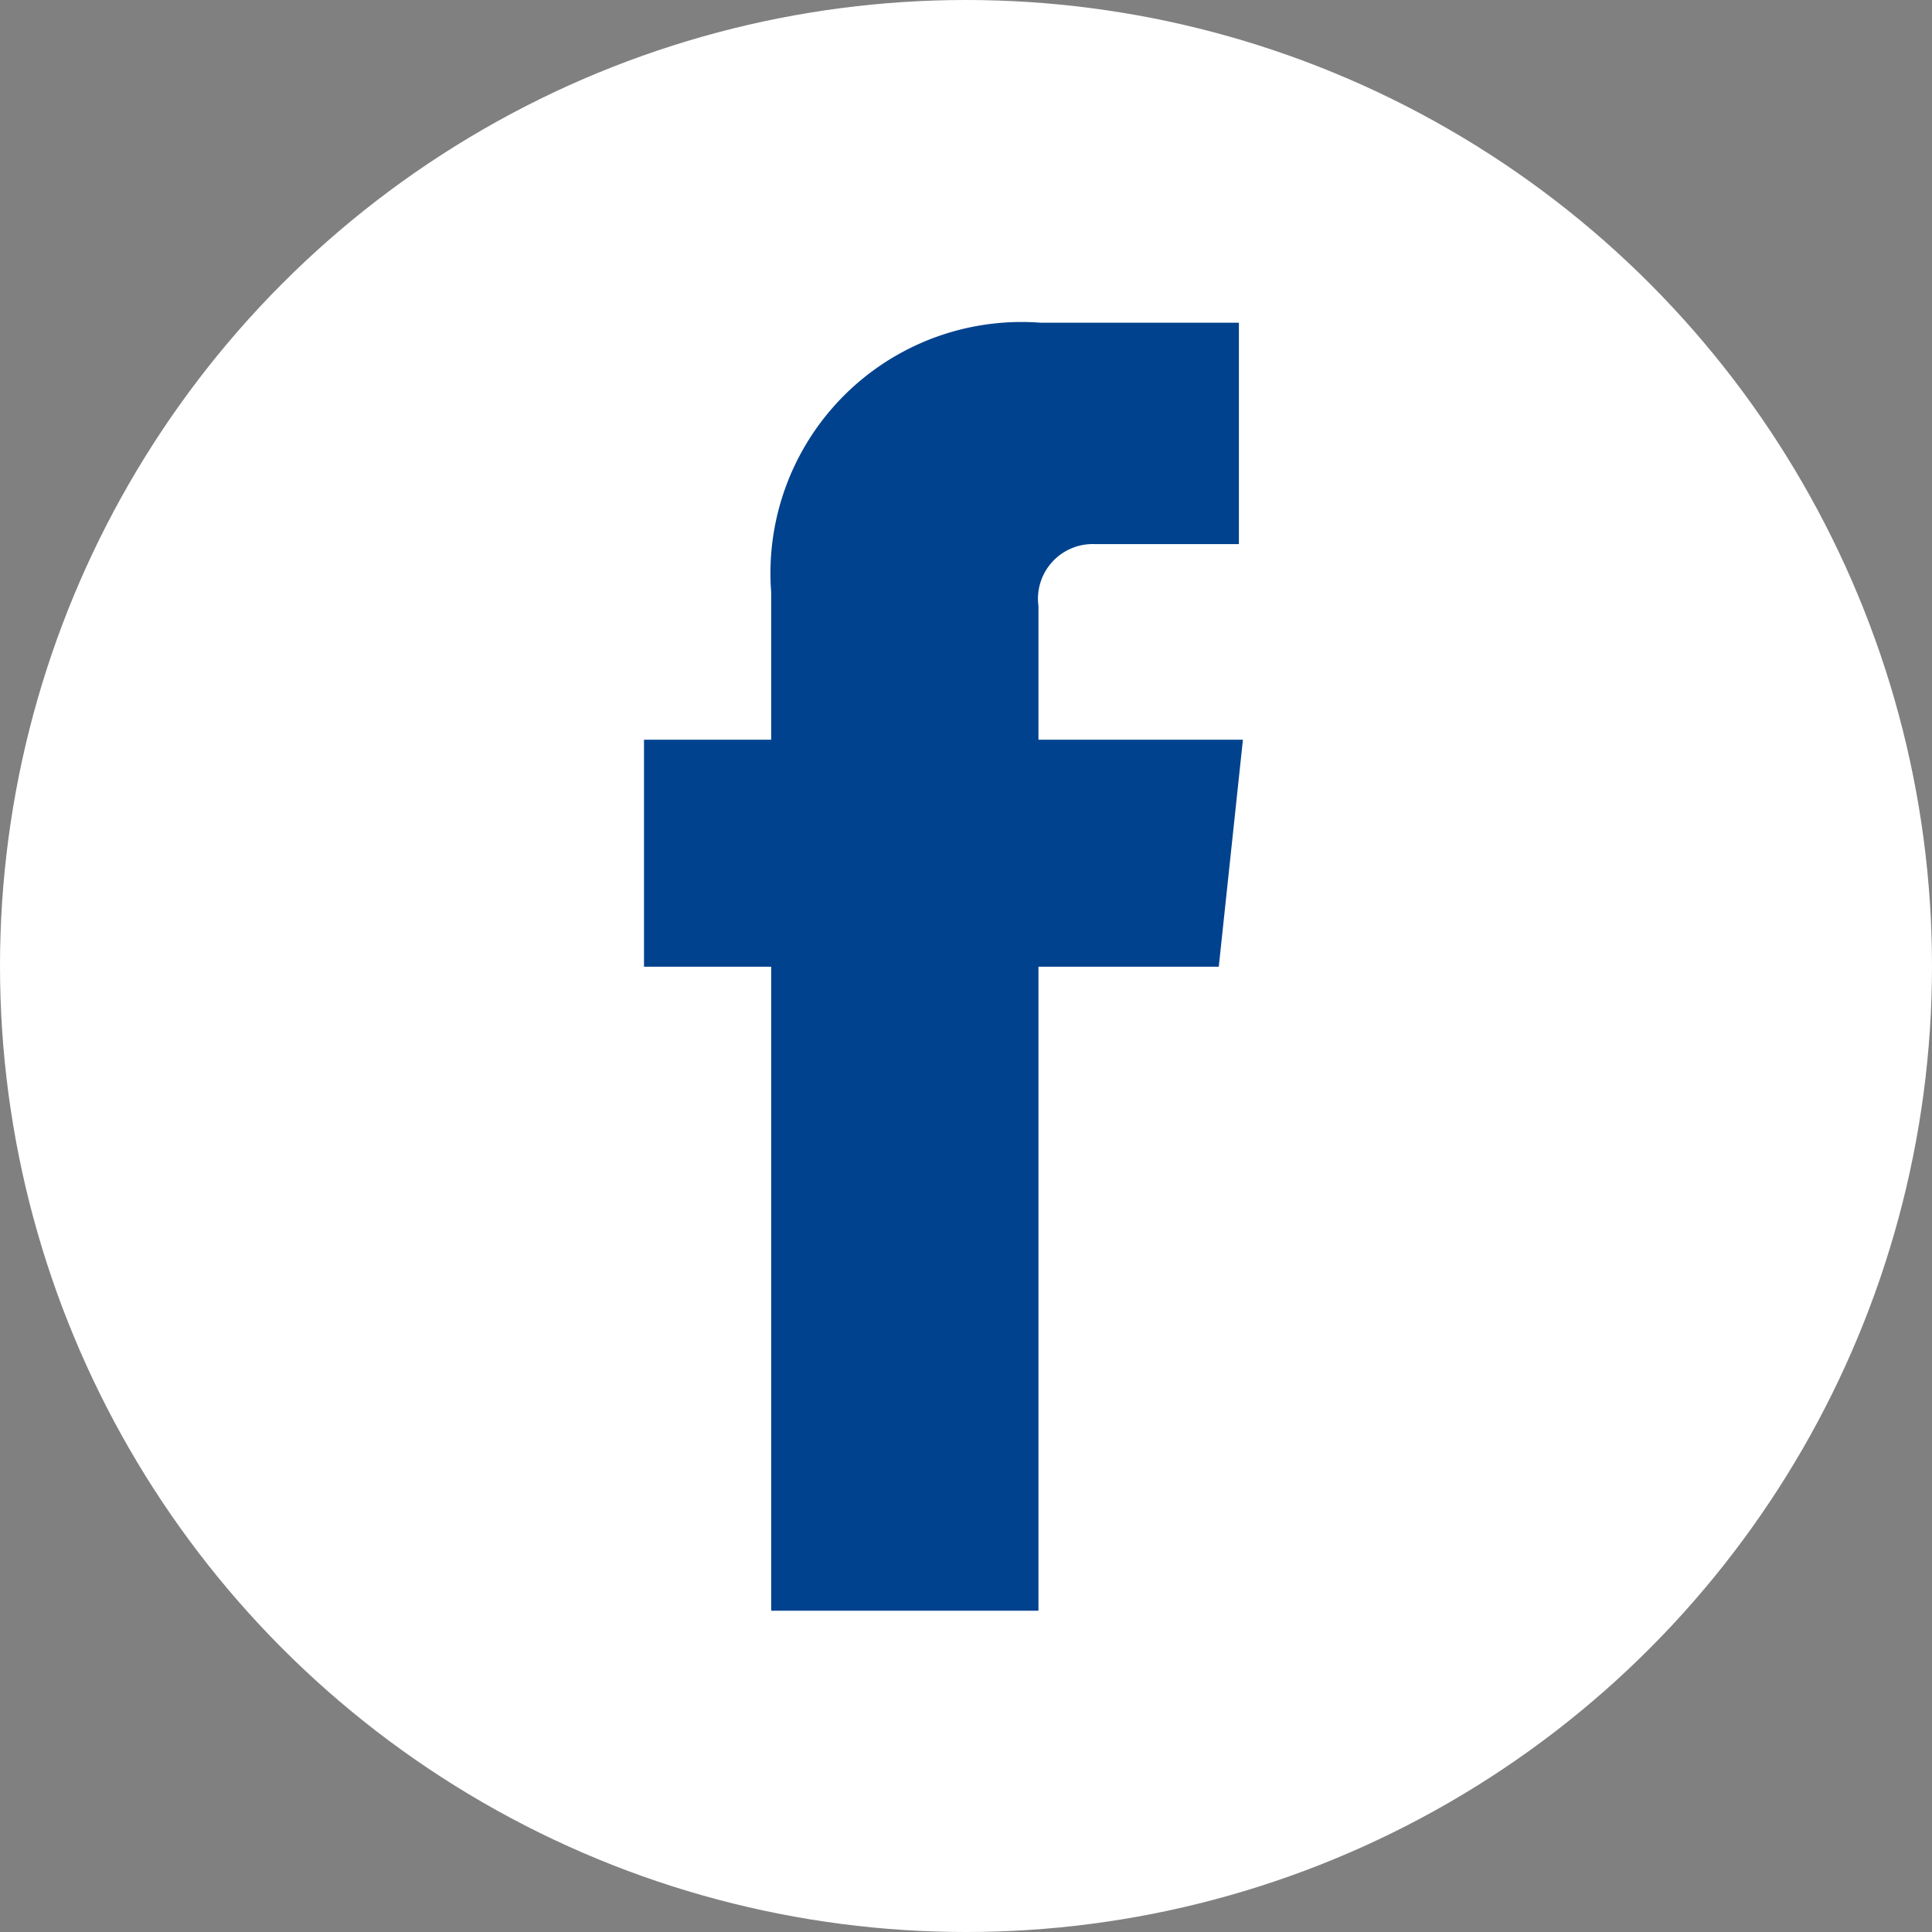
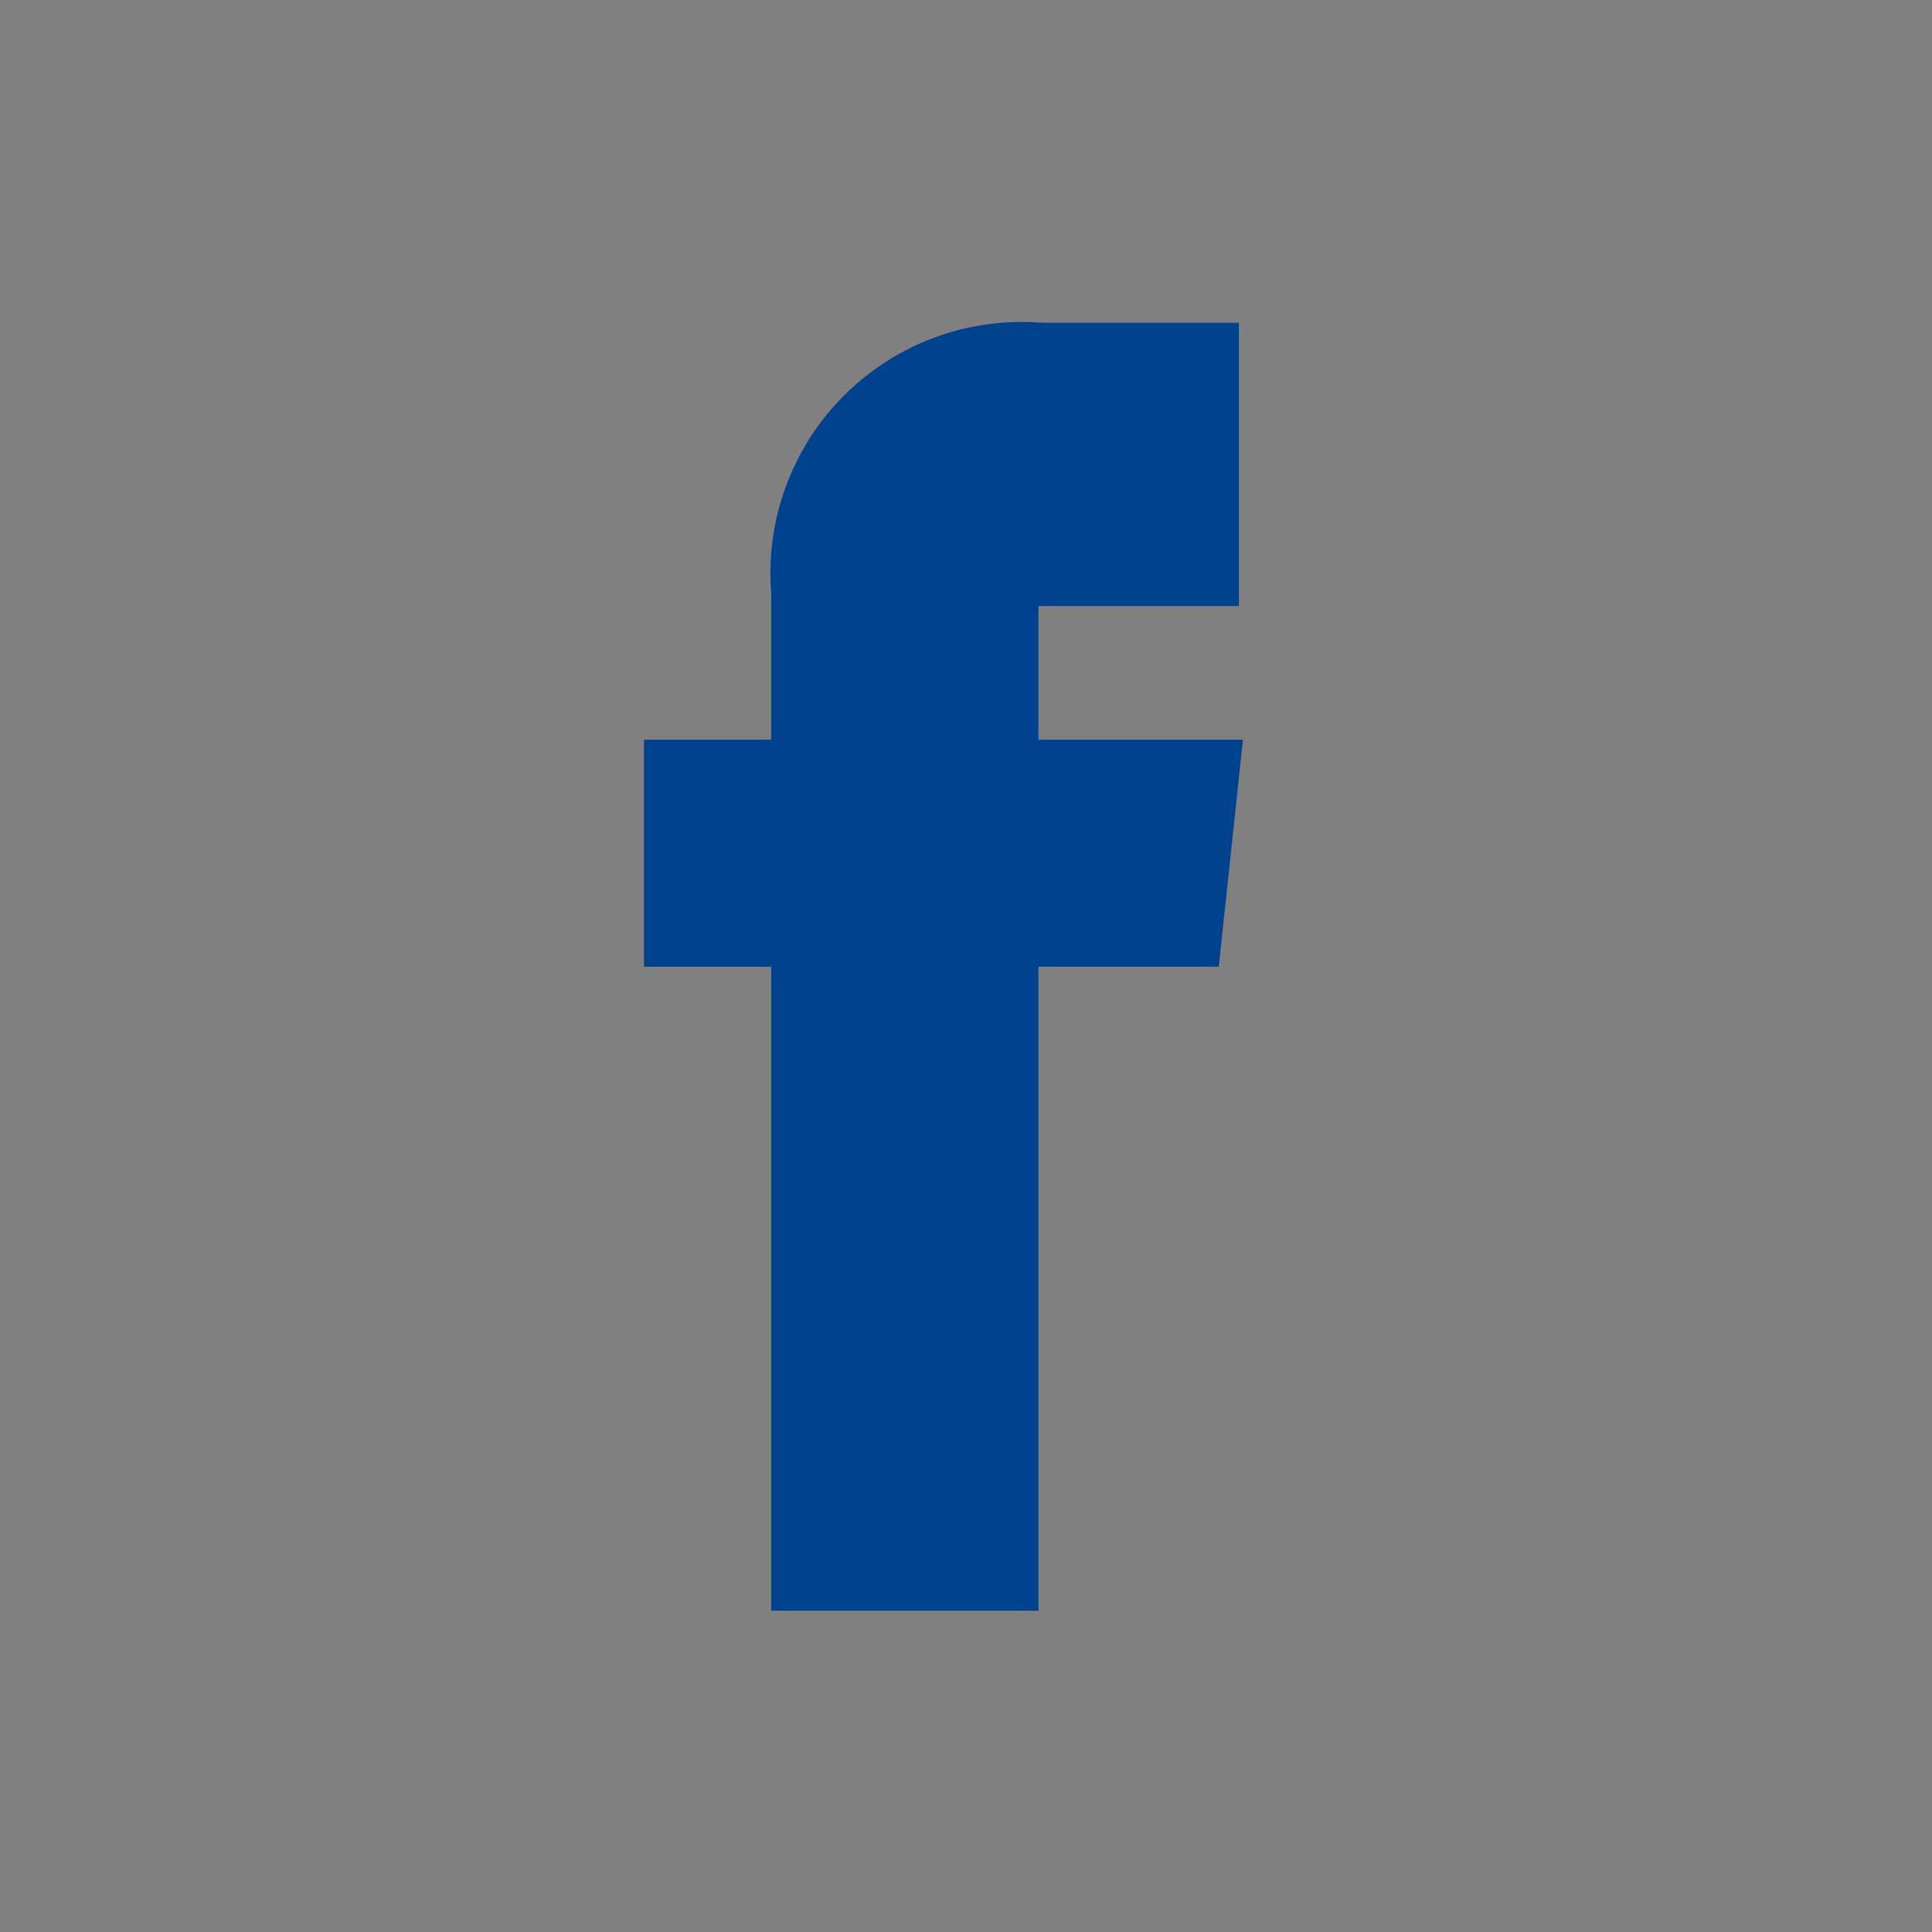
<svg xmlns="http://www.w3.org/2000/svg" id="グループ化_235" data-name="グループ化 235" viewBox="21 596 24 24">
  <rect x="21" y="596" width="24" height="24" fill="#808080" stroke="none" />
  <defs>
    <style>
      .cls-1 {
        fill: #fff;
      }

      .cls-2 {
        fill: #00428e;
      }
    </style>
  </defs>
-   <circle id="楕円形_11" data-name="楕円形 11" class="cls-1" cx="12" cy="12" r="12" transform="translate(21 596)" />
  <g id="facebook" transform="translate(29 600.009)">
    <g id="RAW_ICONS_-_SQUARE_ROUNDED_CIRCLE" data-name="RAW ICONS - SQUARE / ROUNDED / CIRCLE">
-       <path id="パス_146" data-name="パス 146" class="cls-2" d="M7.44,5.18H4.9V3.52a.68.68,0,0,1,.7-.77H7.39V0H4.93A3.12,3.12,0,0,0,1.58,3.35V5.18H0V8H1.58v8H4.9V8H7.14Z" />
+       <path id="パス_146" data-name="パス 146" class="cls-2" d="M7.44,5.18H4.9V3.52H7.39V0H4.93A3.12,3.12,0,0,0,1.58,3.35V5.18H0V8H1.58v8H4.9V8H7.14Z" />
    </g>
  </g>
</svg>